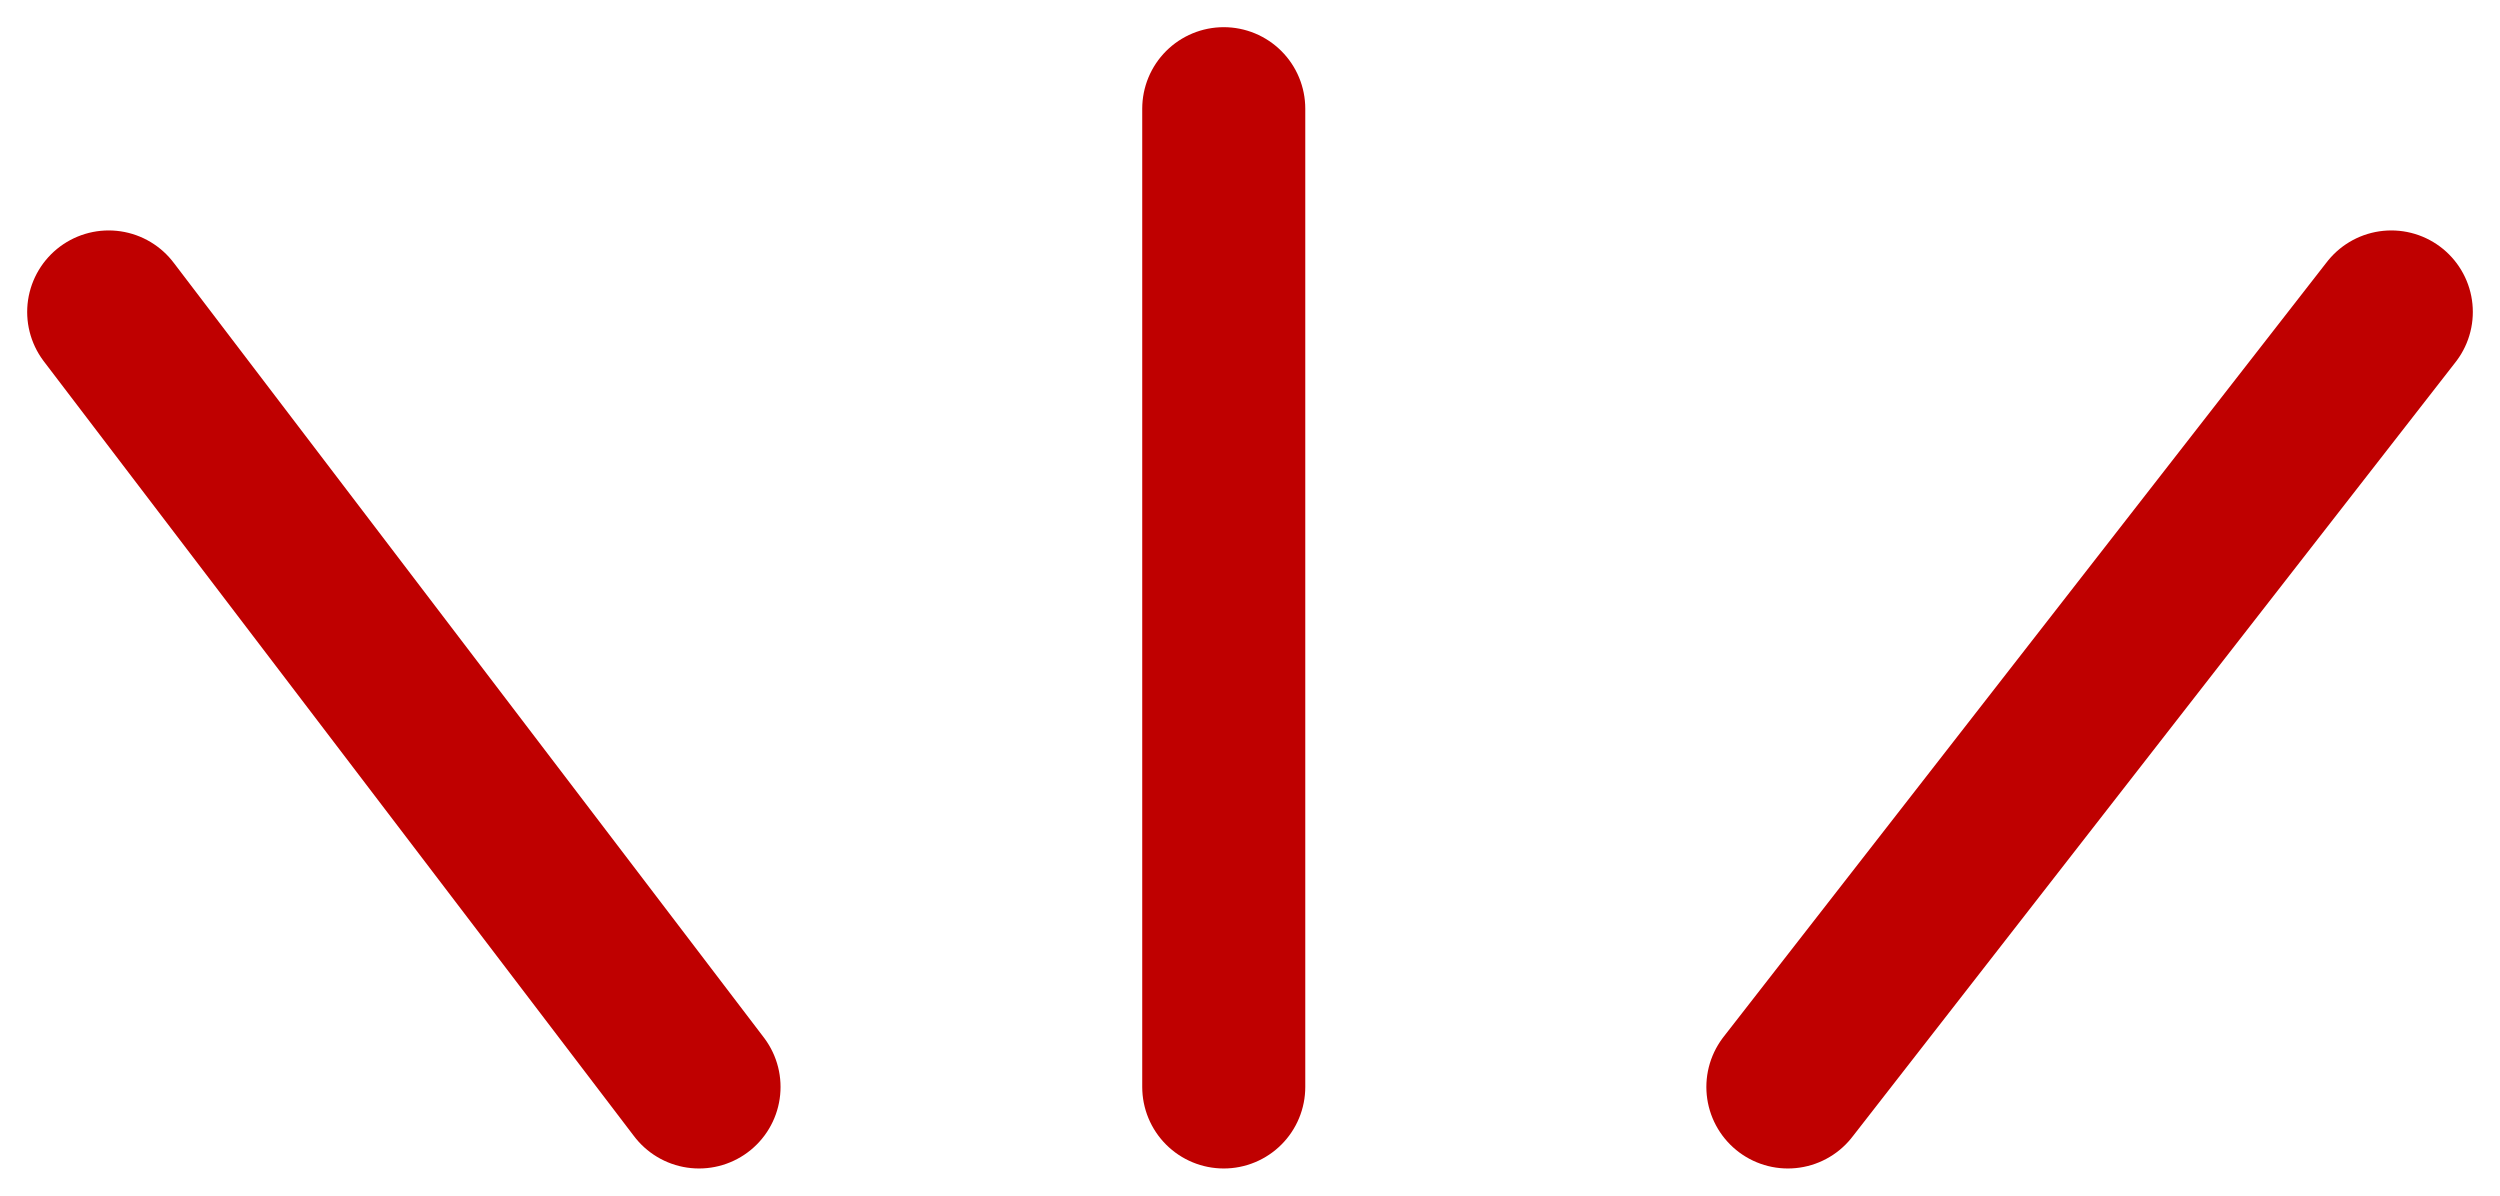
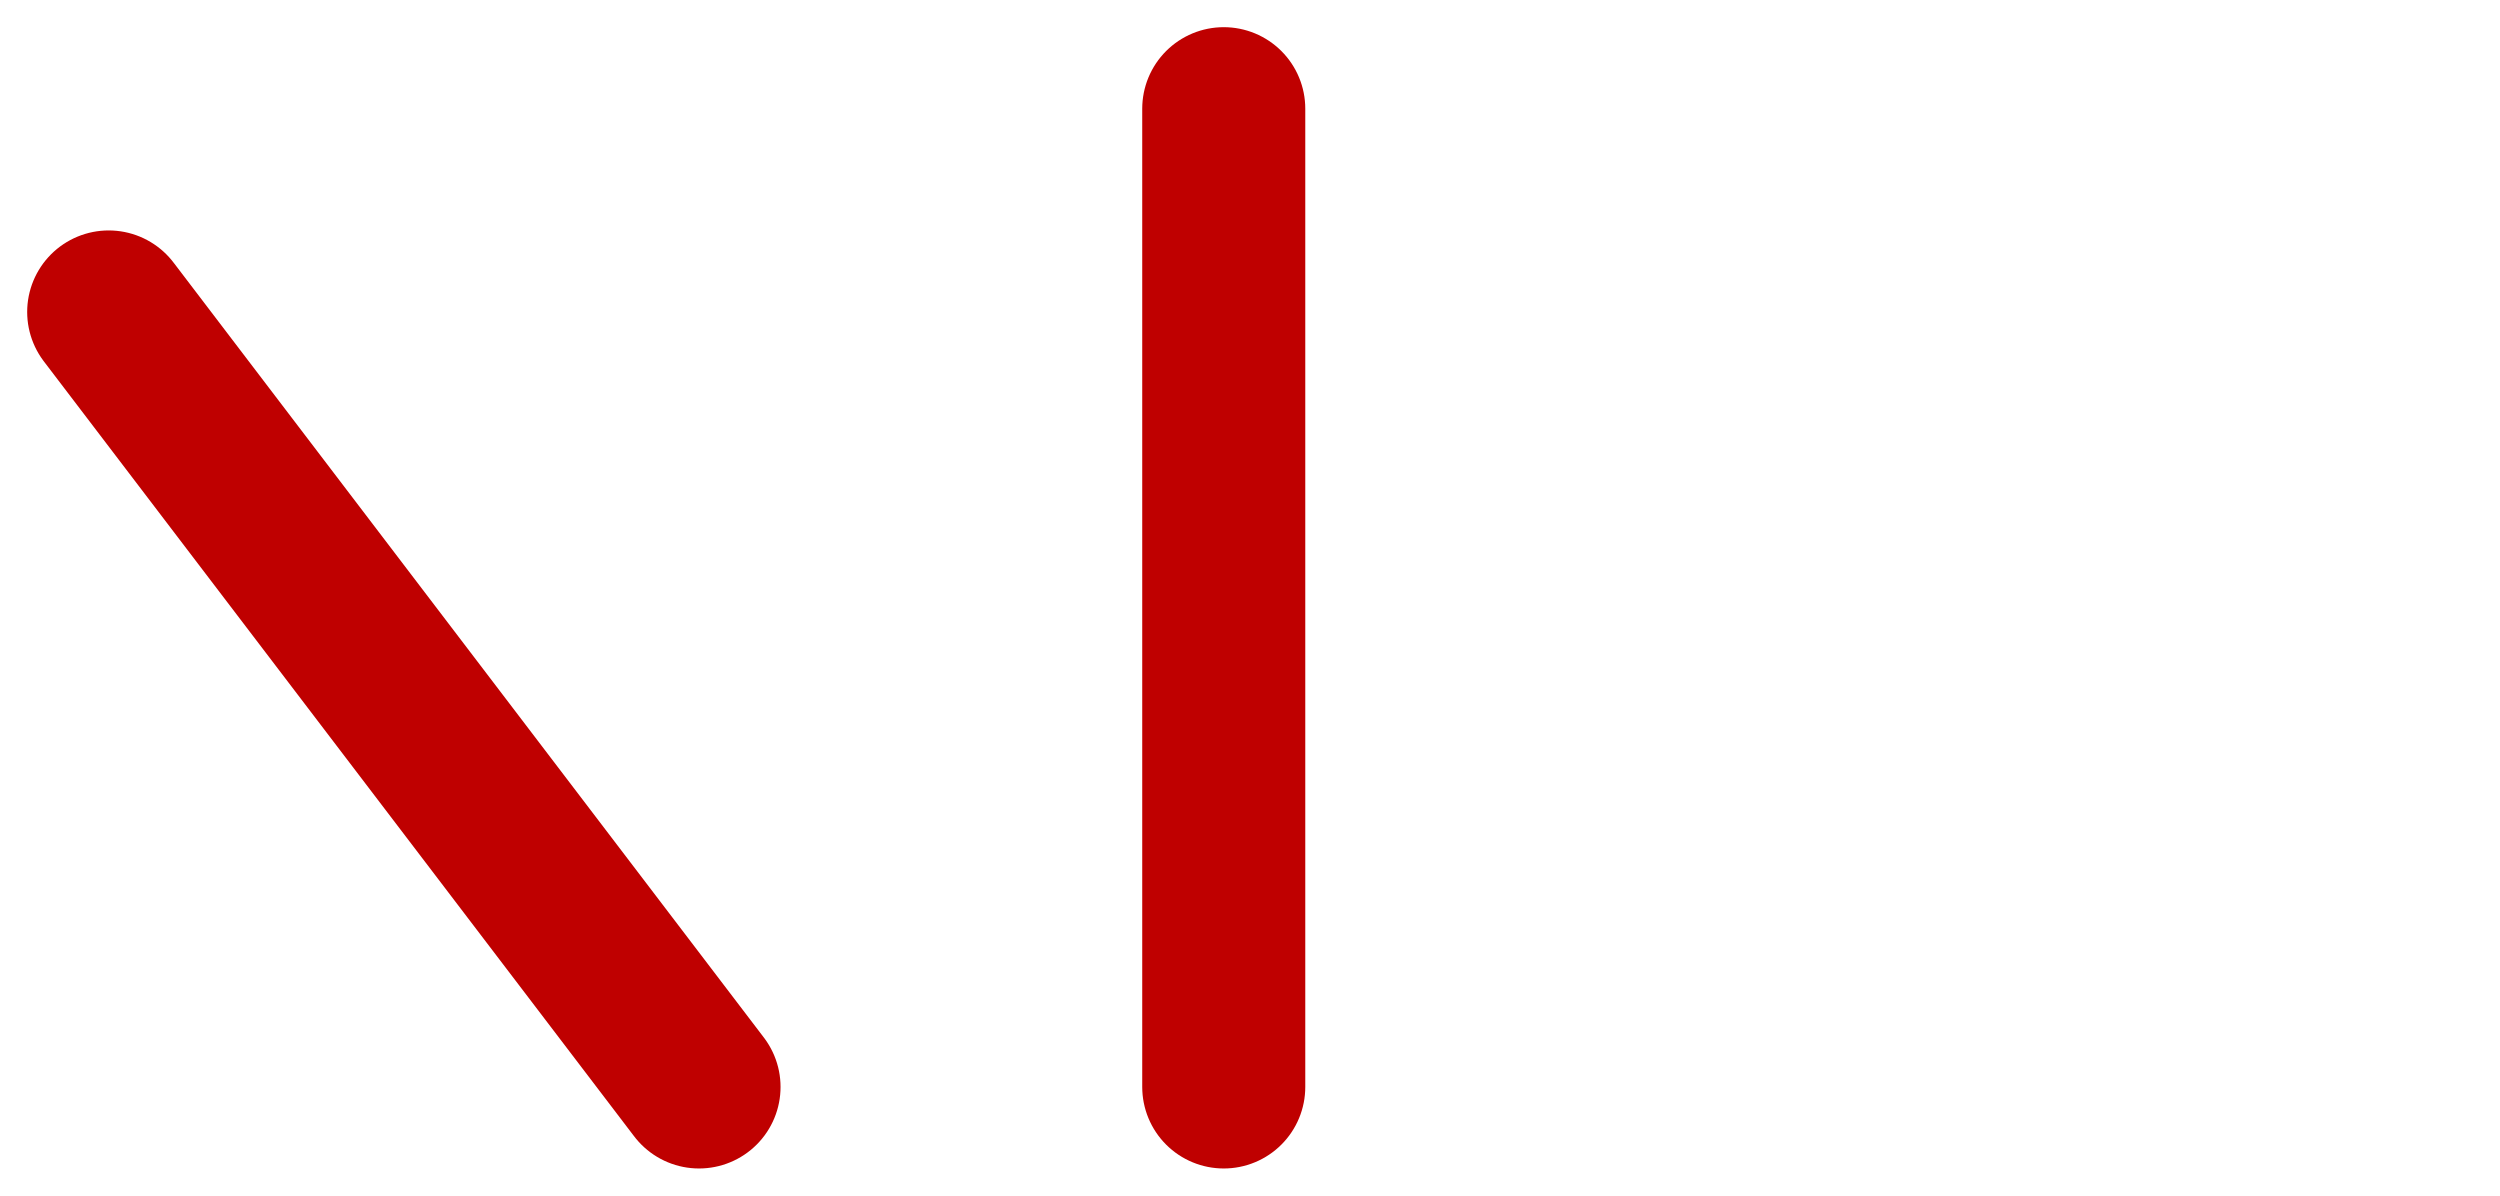
<svg xmlns="http://www.w3.org/2000/svg" width="46" height="22" viewBox="0 0 46 22" fill="none">
-   <path d="M22.517 2C22.517 9.029 22.517 12.971 22.517 20M12.862 20L2 5.74M32.897 20L44 5.74" stroke="#BF0000" stroke-width="3" stroke-linecap="round" />
+   <path d="M22.517 2C22.517 9.029 22.517 12.971 22.517 20M12.862 20L2 5.74M32.897 20" stroke="#BF0000" stroke-width="3" stroke-linecap="round" />
</svg>